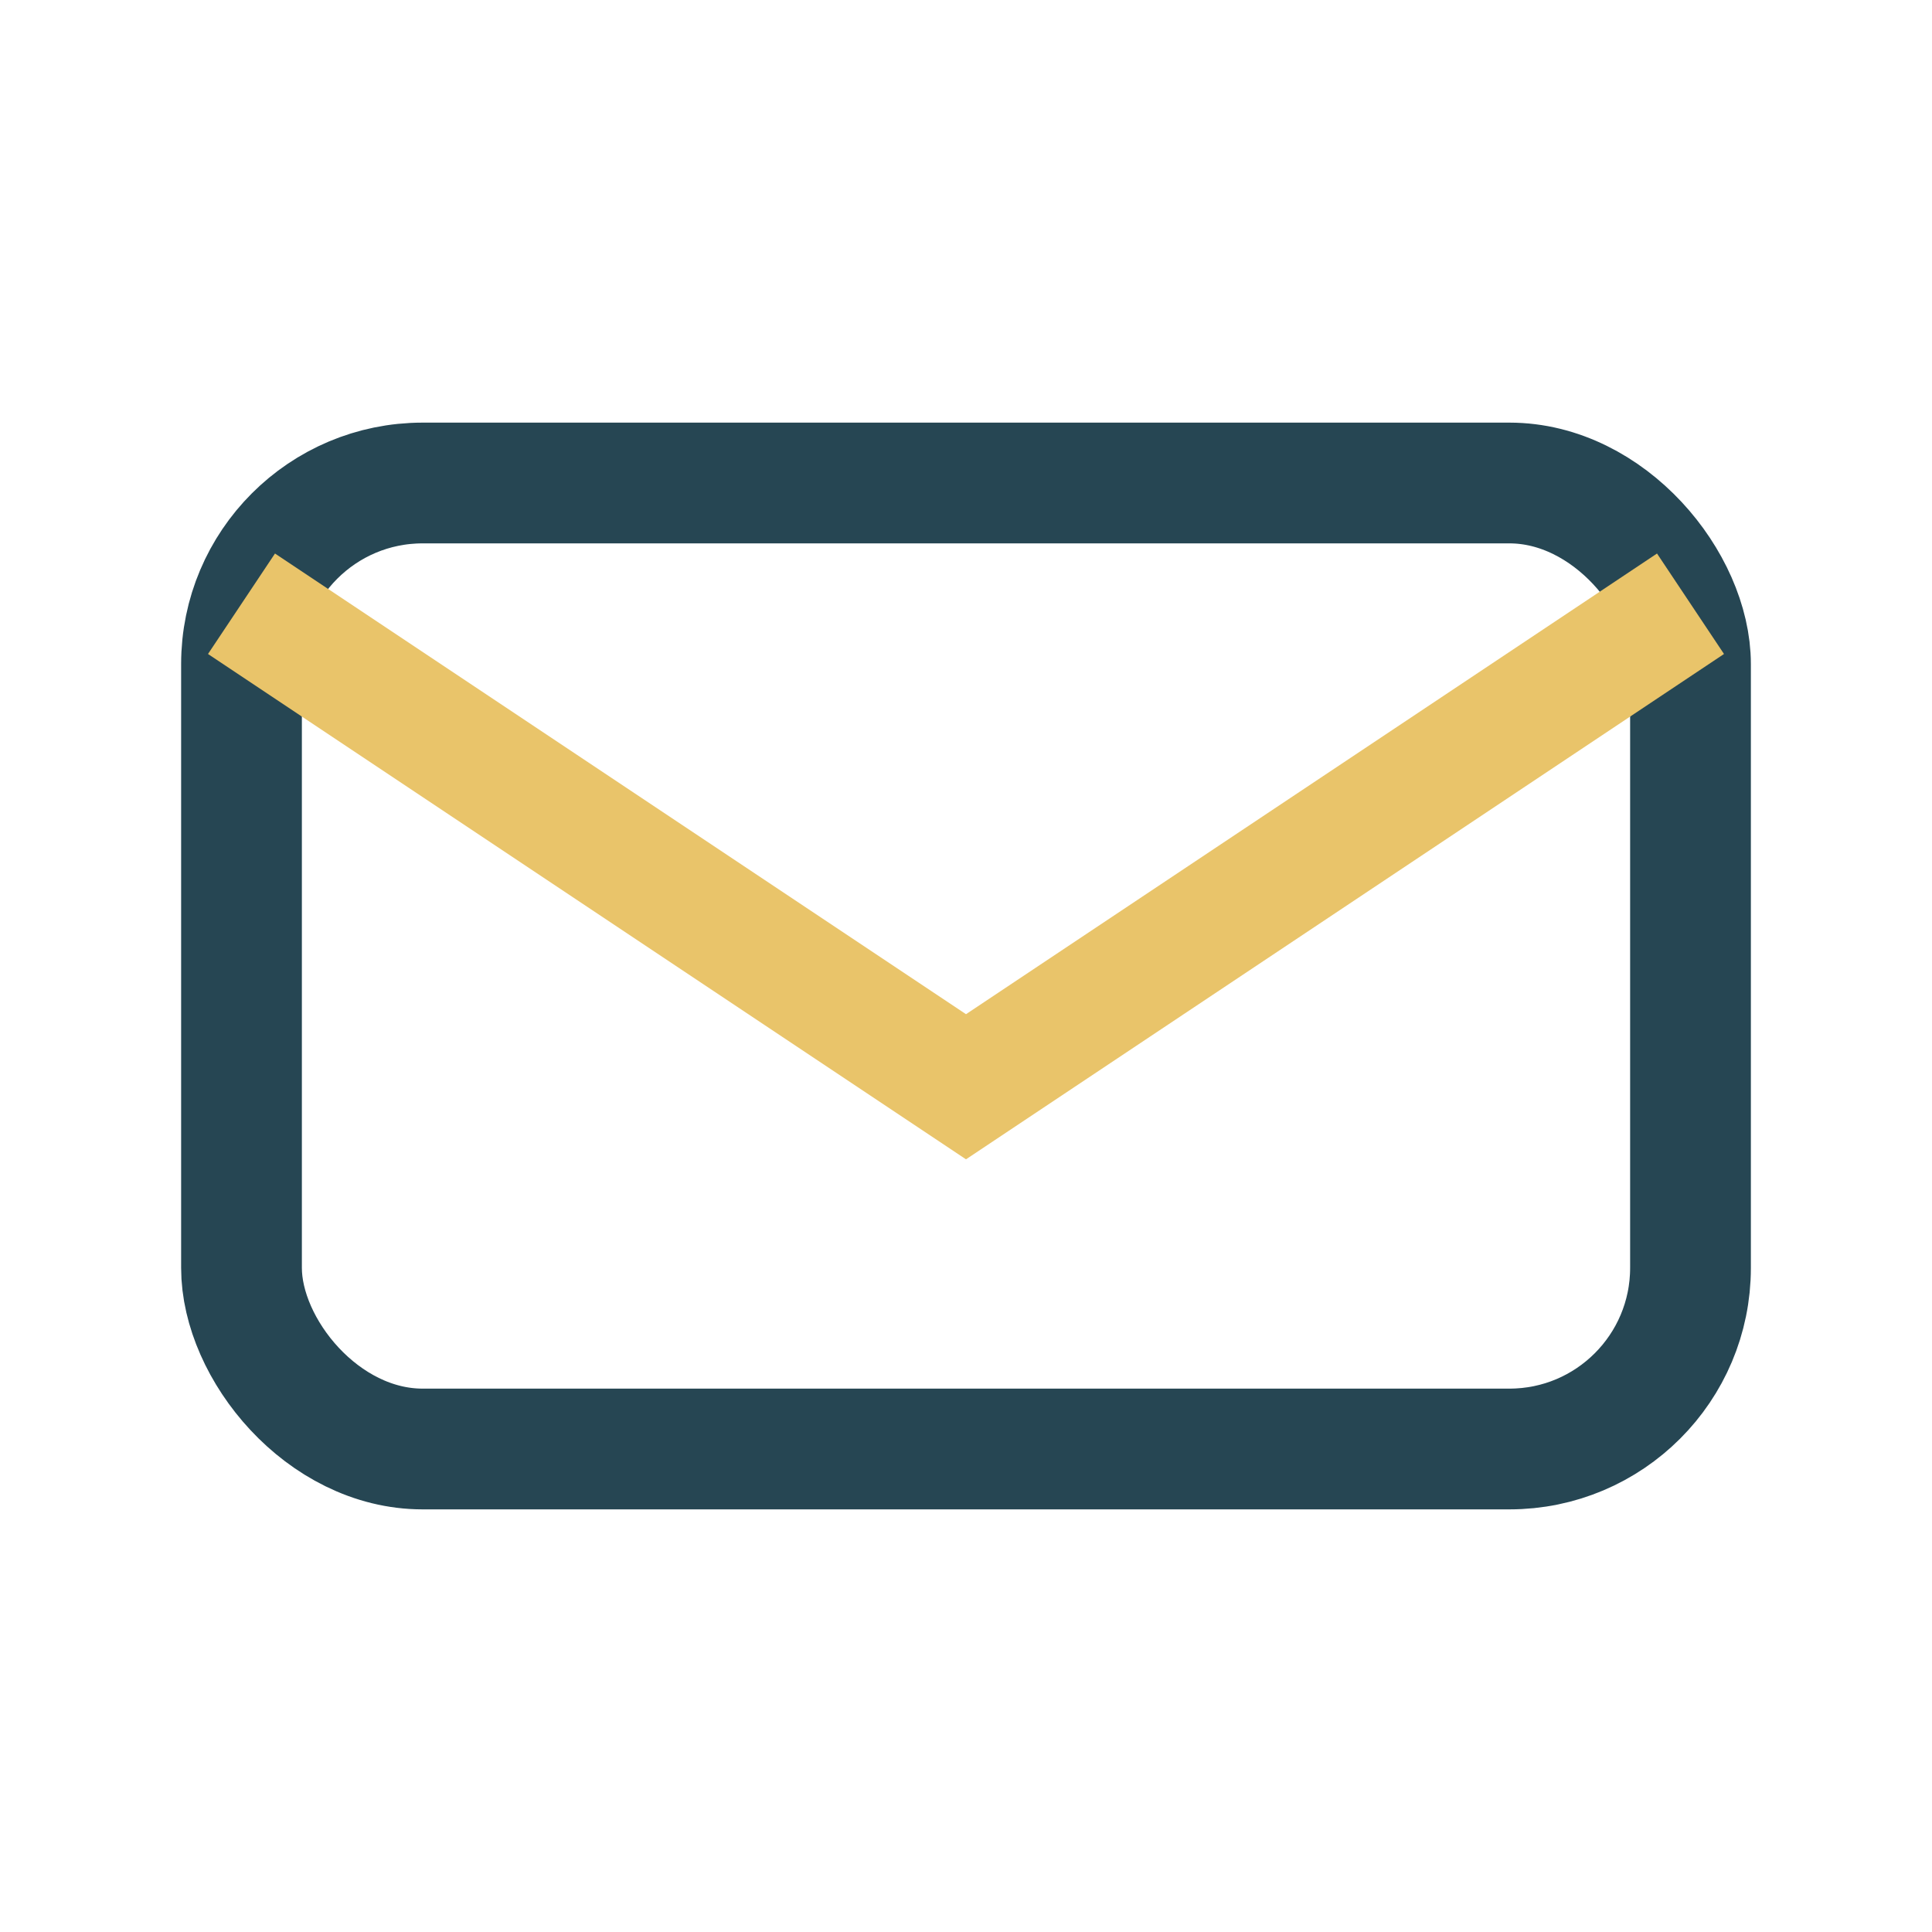
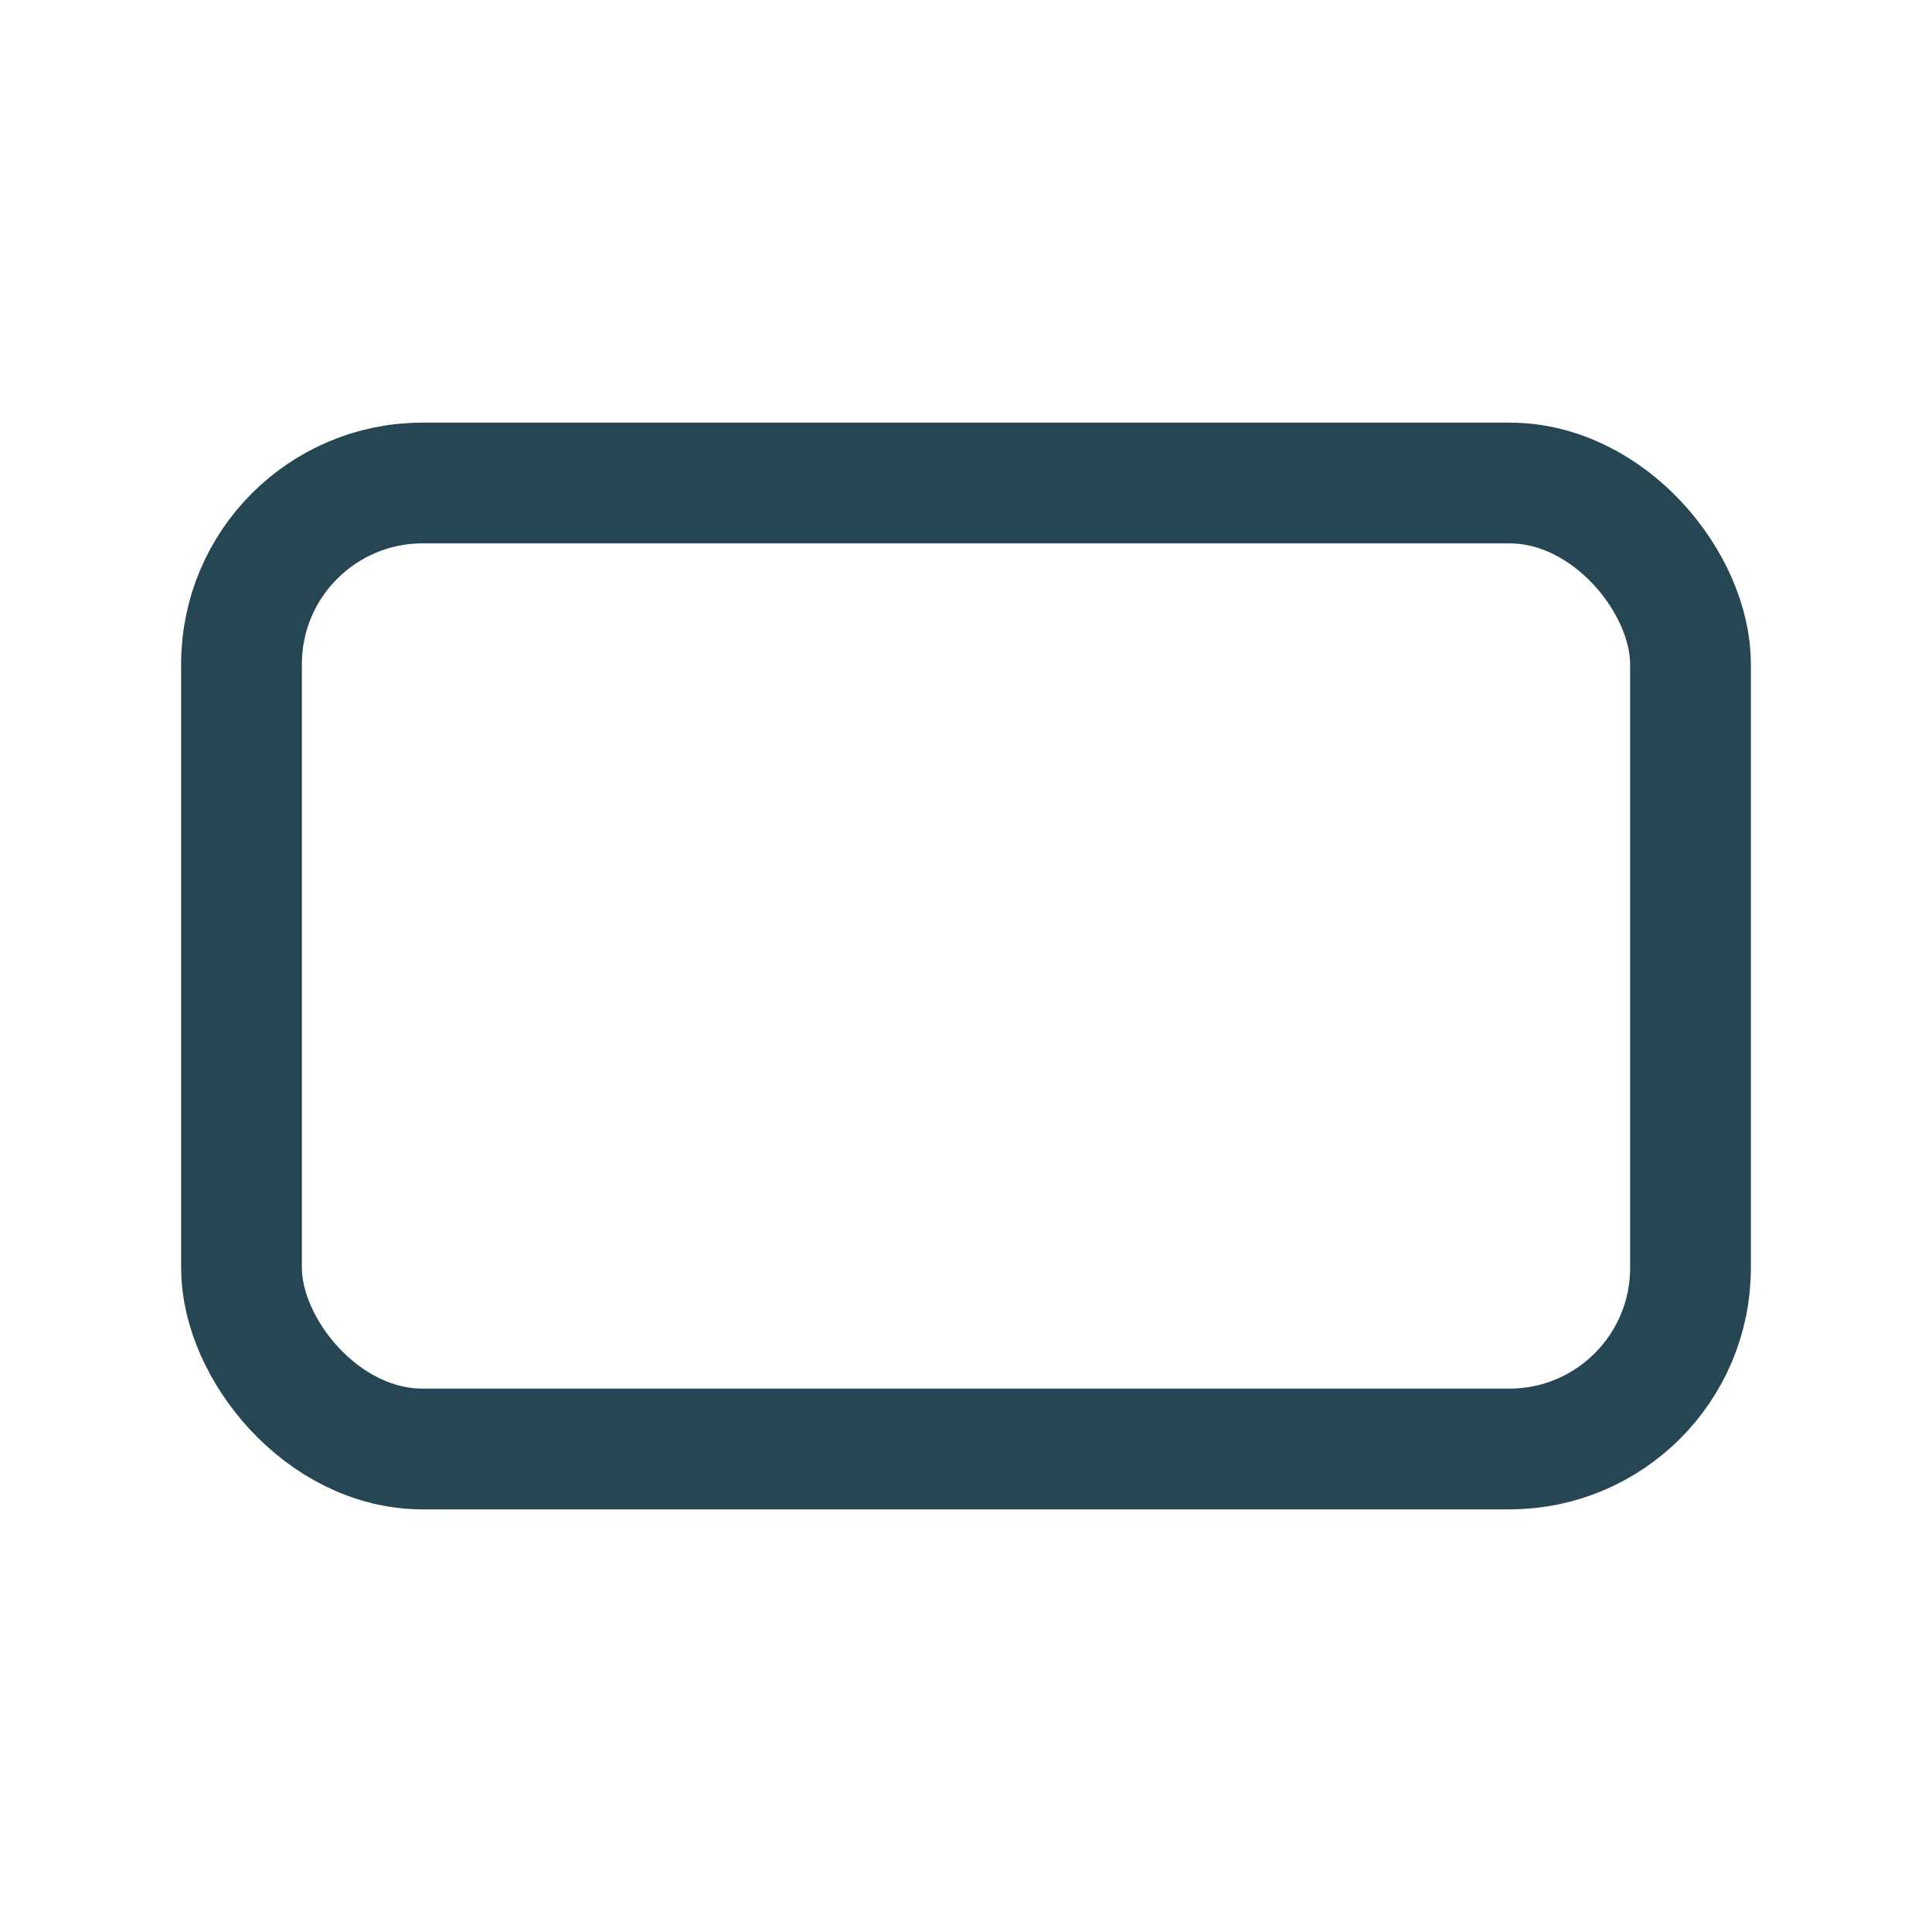
<svg xmlns="http://www.w3.org/2000/svg" width="32" height="32" viewBox="0 0 32 32">
  <rect x="4" y="8" width="24" height="16" rx="3" fill="none" stroke="#264653" stroke-width="2" />
-   <path d="M4 10l12 8 12-8" fill="none" stroke="#E9C46A" stroke-width="2" />
</svg>